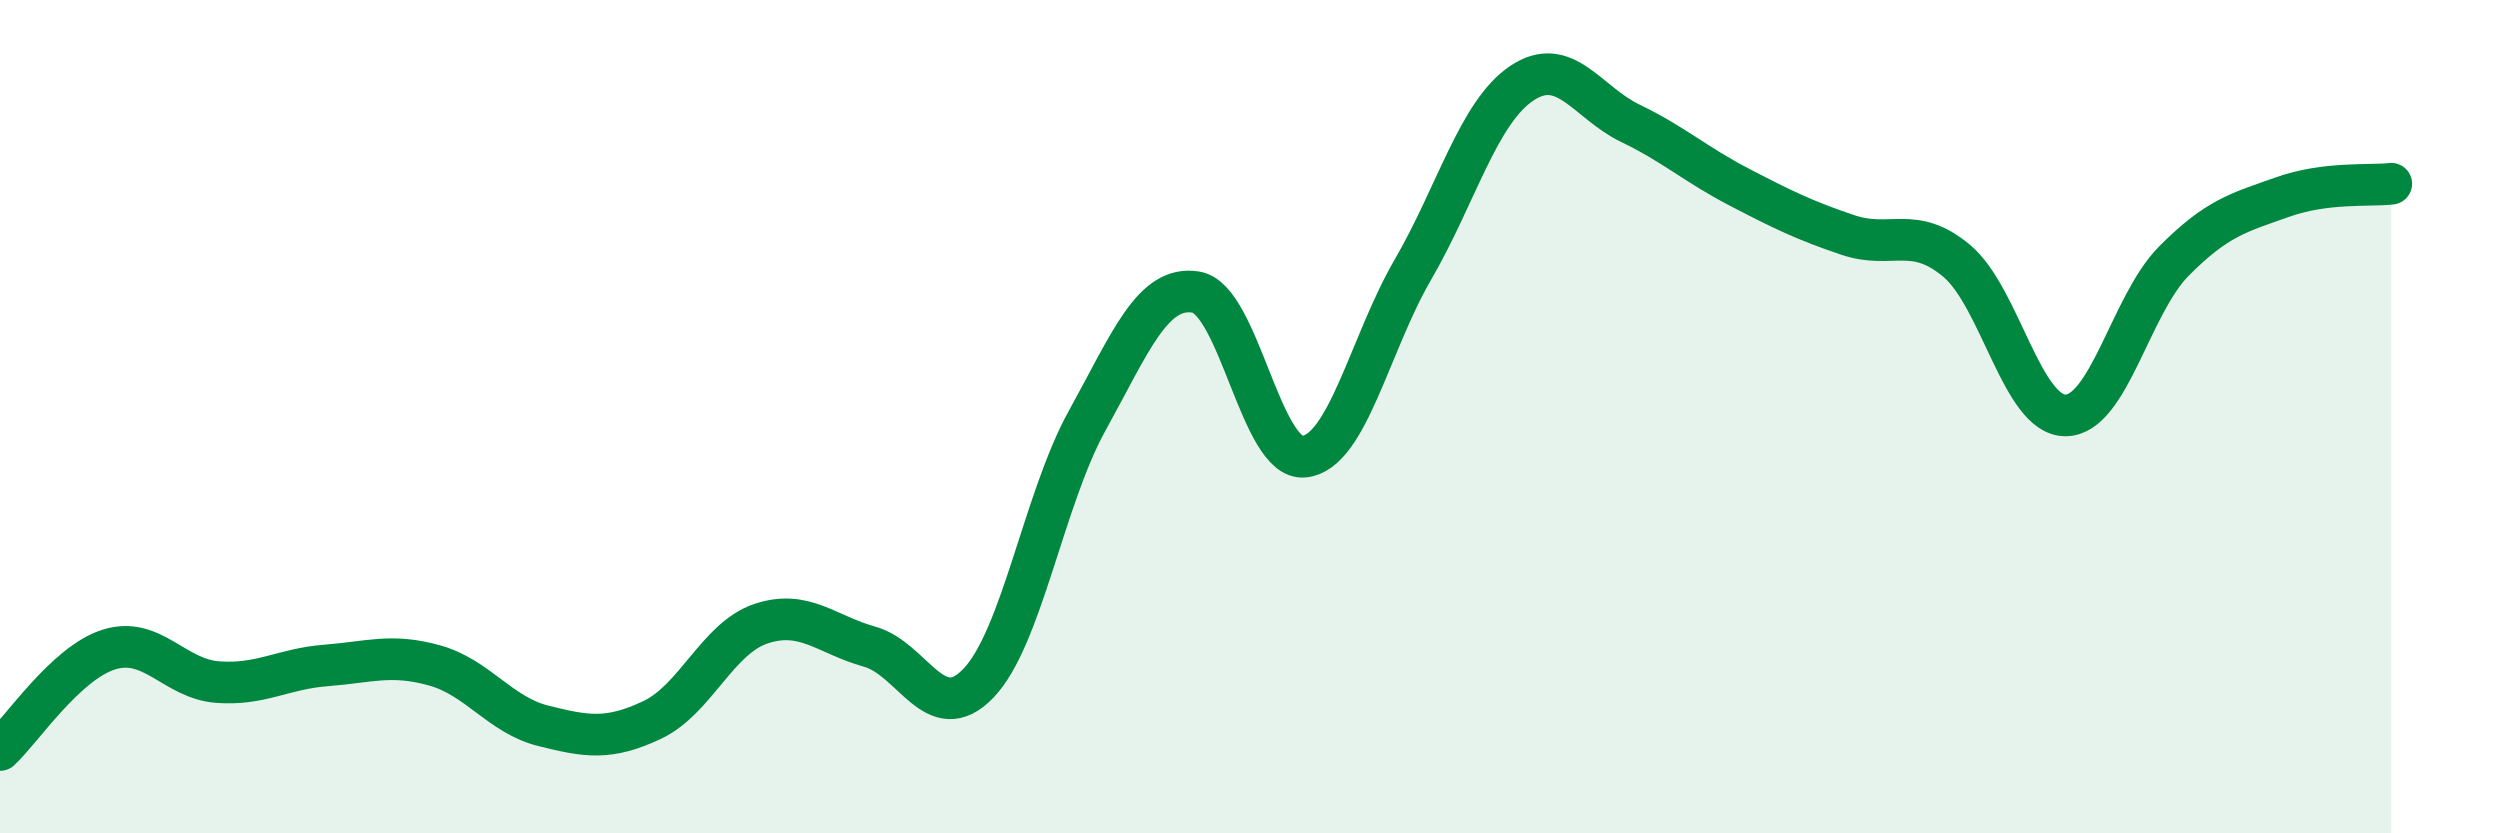
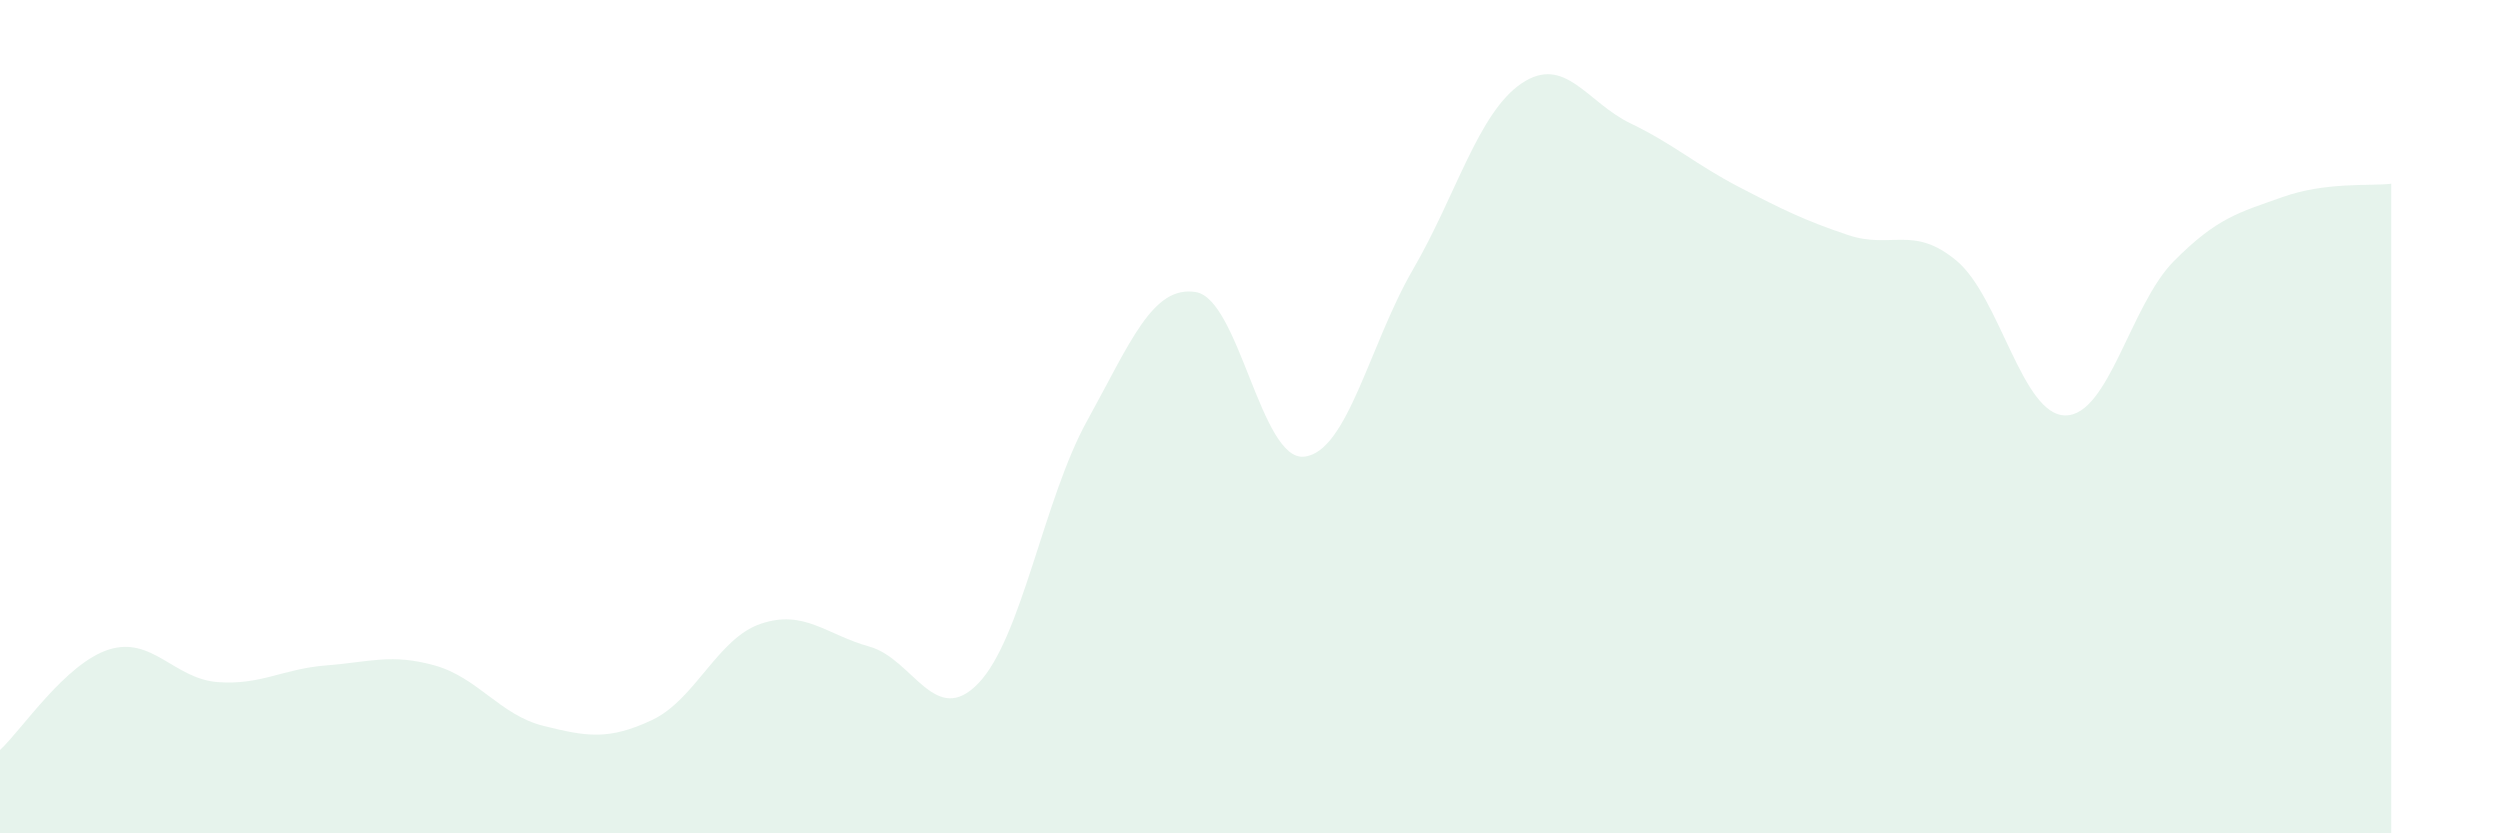
<svg xmlns="http://www.w3.org/2000/svg" width="60" height="20" viewBox="0 0 60 20">
  <path d="M 0,18 C 0.52,17.52 1.57,15.92 2.61,15.59 C 3.65,15.26 4.18,16.29 5.22,16.37 C 6.26,16.45 6.79,16.05 7.83,15.97 C 8.87,15.89 9.39,15.68 10.43,15.97 C 11.47,16.26 12,17.16 13.04,17.42 C 14.08,17.68 14.61,17.77 15.65,17.28 C 16.69,16.79 17.22,15.32 18.26,14.97 C 19.3,14.62 19.83,15.23 20.87,15.52 C 21.91,15.81 22.44,17.48 23.48,16.4 C 24.52,15.32 25.05,11.98 26.09,10.1 C 27.13,8.22 27.66,6.84 28.7,7.01 C 29.74,7.18 30.26,11.07 31.3,10.96 C 32.34,10.85 32.87,8.26 33.91,6.47 C 34.95,4.68 35.48,2.7 36.52,2 C 37.56,1.3 38.09,2.46 39.13,2.96 C 40.17,3.46 40.7,3.95 41.74,4.49 C 42.78,5.03 43.31,5.29 44.35,5.64 C 45.39,5.99 45.92,5.39 46.96,6.26 C 48,7.13 48.53,9.97 49.57,9.97 C 50.61,9.97 51.13,7.32 52.17,6.27 C 53.21,5.22 53.74,5.1 54.78,4.73 C 55.82,4.36 56.87,4.47 57.39,4.41L57.39 20L0 20Z" fill="#008740" opacity="0.1" stroke-linecap="round" stroke-linejoin="round" />
-   <path d="M 0,18 C 0.52,17.52 1.57,15.92 2.61,15.59 C 3.65,15.26 4.18,16.29 5.22,16.37 C 6.26,16.45 6.79,16.05 7.83,15.97 C 8.87,15.89 9.39,15.68 10.43,15.97 C 11.47,16.26 12,17.16 13.04,17.42 C 14.08,17.68 14.61,17.77 15.65,17.28 C 16.69,16.79 17.22,15.32 18.26,14.97 C 19.3,14.62 19.83,15.23 20.87,15.52 C 21.91,15.81 22.44,17.48 23.48,16.4 C 24.52,15.32 25.05,11.98 26.09,10.1 C 27.13,8.22 27.66,6.84 28.7,7.01 C 29.74,7.18 30.26,11.07 31.3,10.96 C 32.34,10.85 32.87,8.26 33.91,6.47 C 34.95,4.68 35.48,2.7 36.52,2 C 37.56,1.3 38.09,2.46 39.13,2.96 C 40.17,3.46 40.7,3.95 41.74,4.49 C 42.78,5.03 43.31,5.29 44.35,5.64 C 45.39,5.99 45.92,5.39 46.96,6.26 C 48,7.13 48.53,9.97 49.57,9.97 C 50.61,9.97 51.13,7.32 52.17,6.27 C 53.21,5.22 53.74,5.1 54.78,4.73 C 55.82,4.36 56.87,4.47 57.39,4.41" stroke="#008740" stroke-width="1" fill="none" stroke-linecap="round" stroke-linejoin="round" />
</svg>